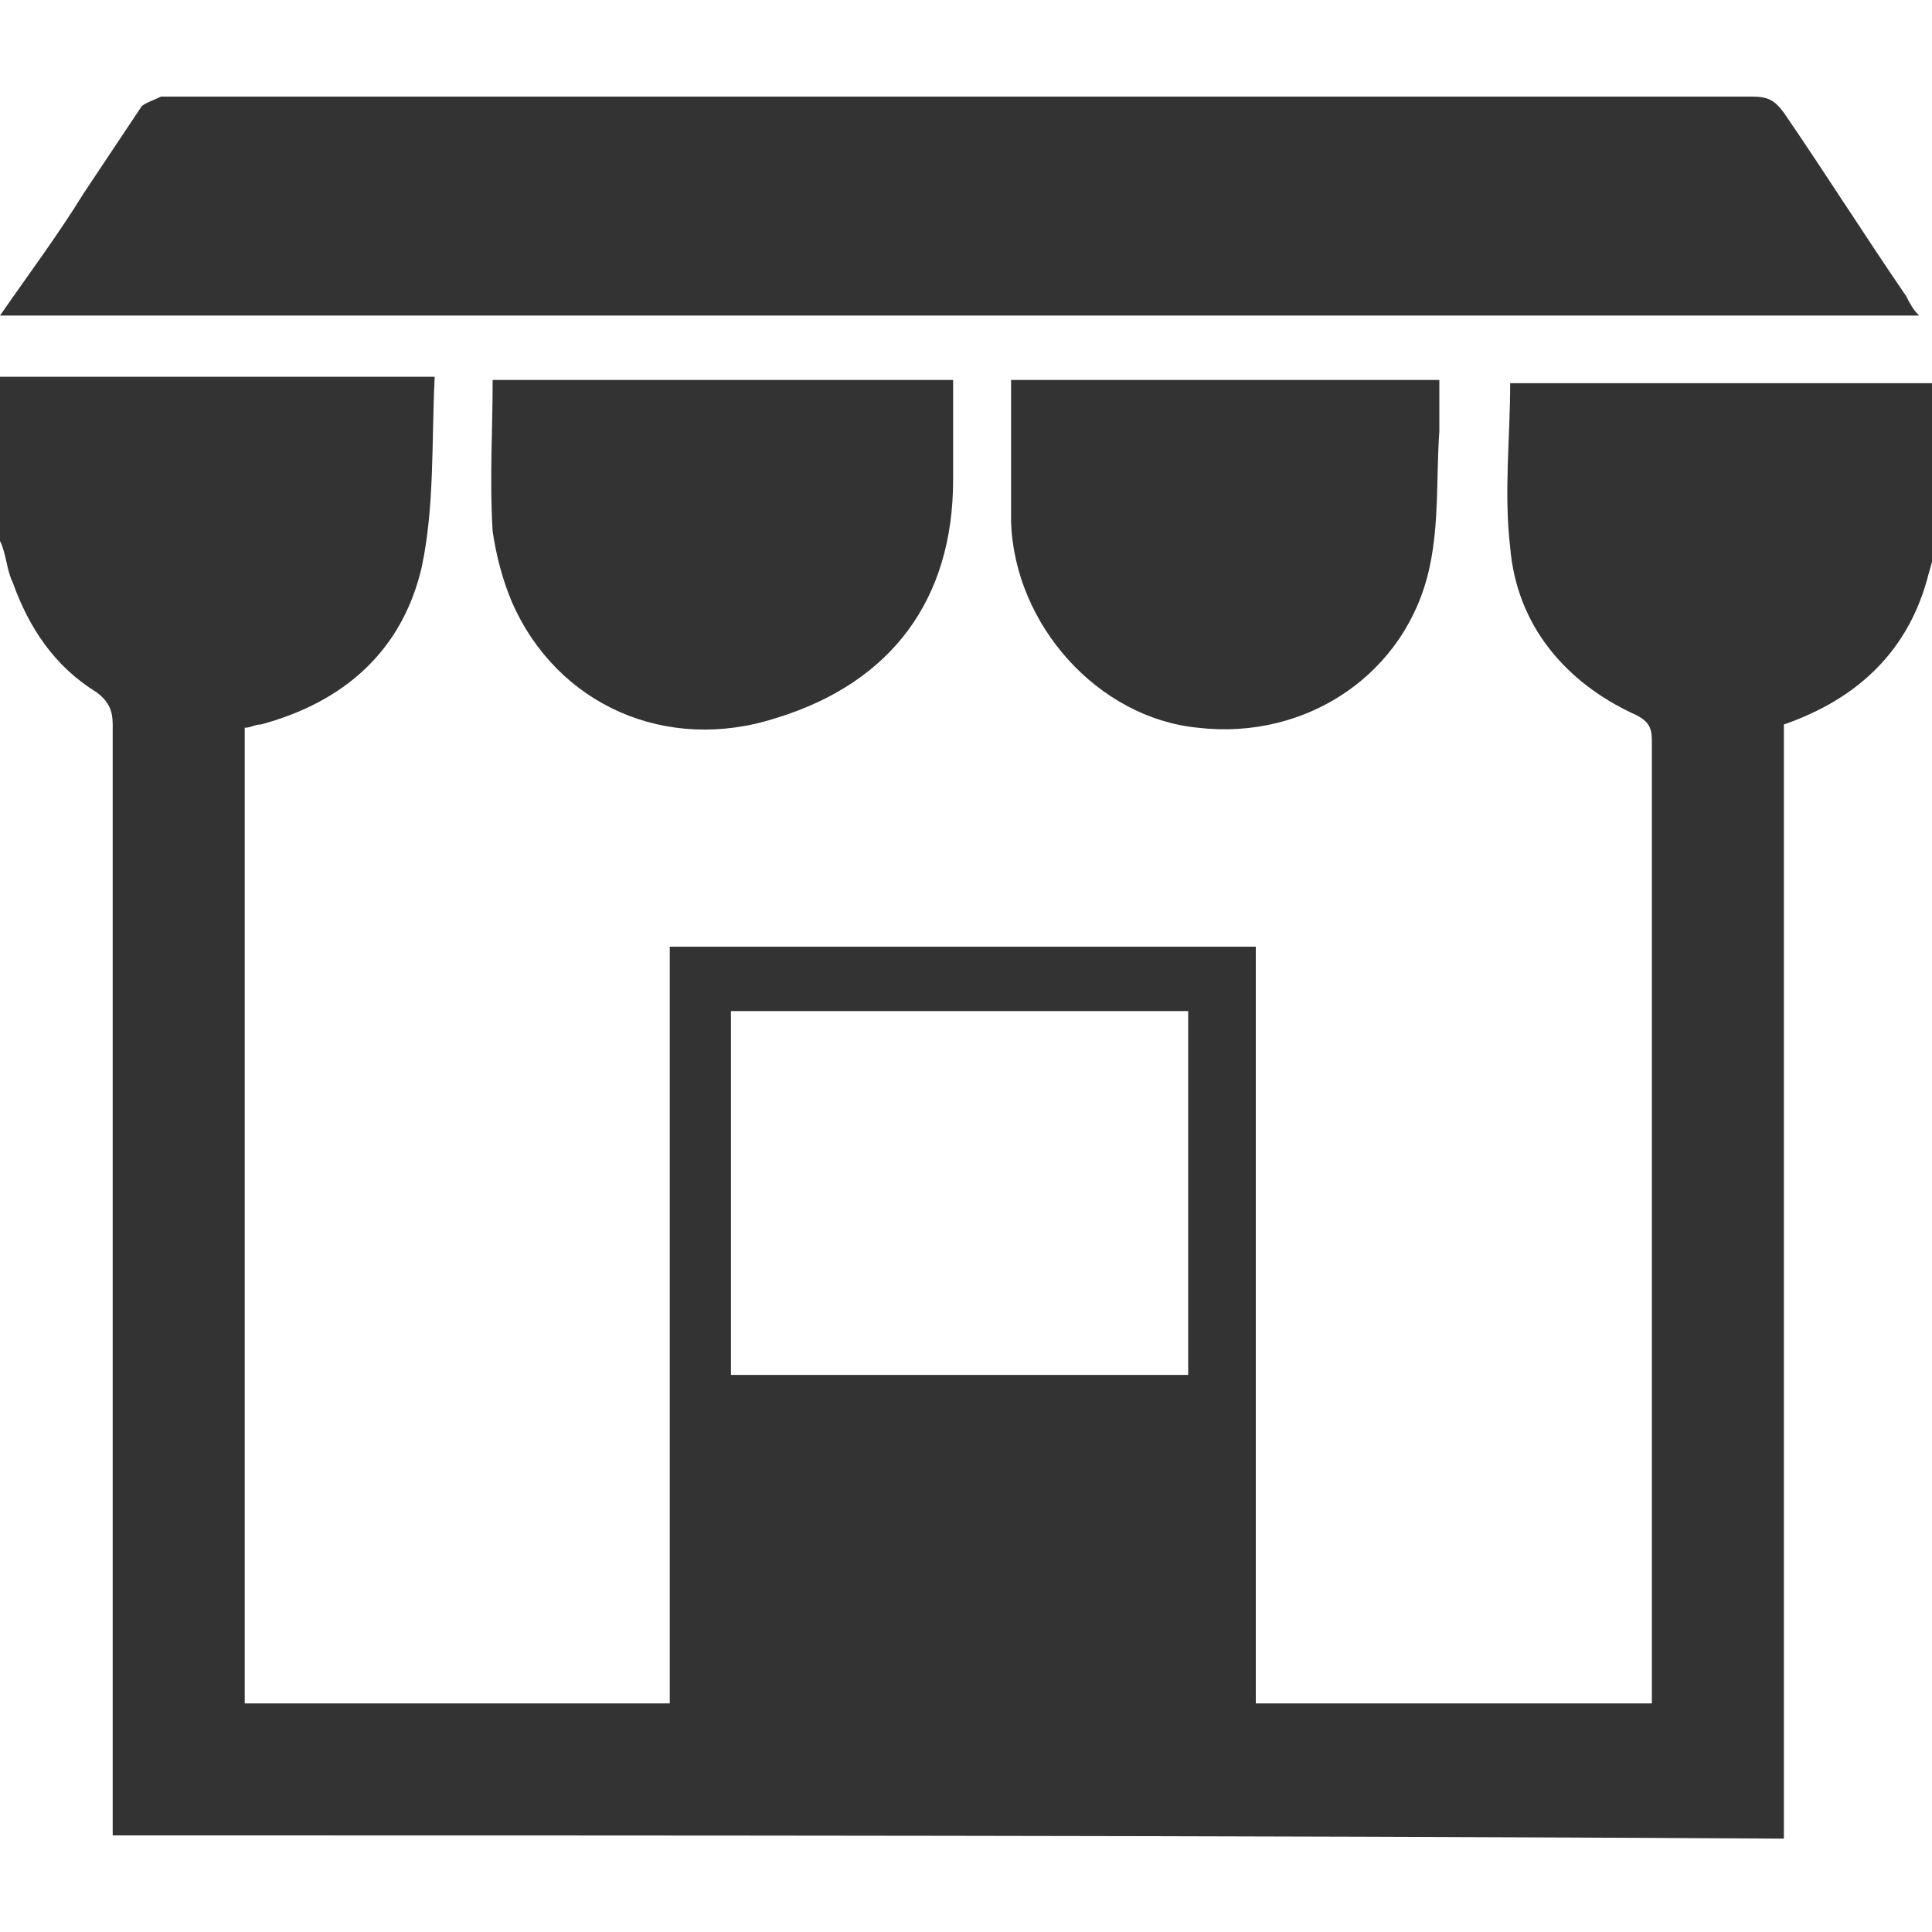
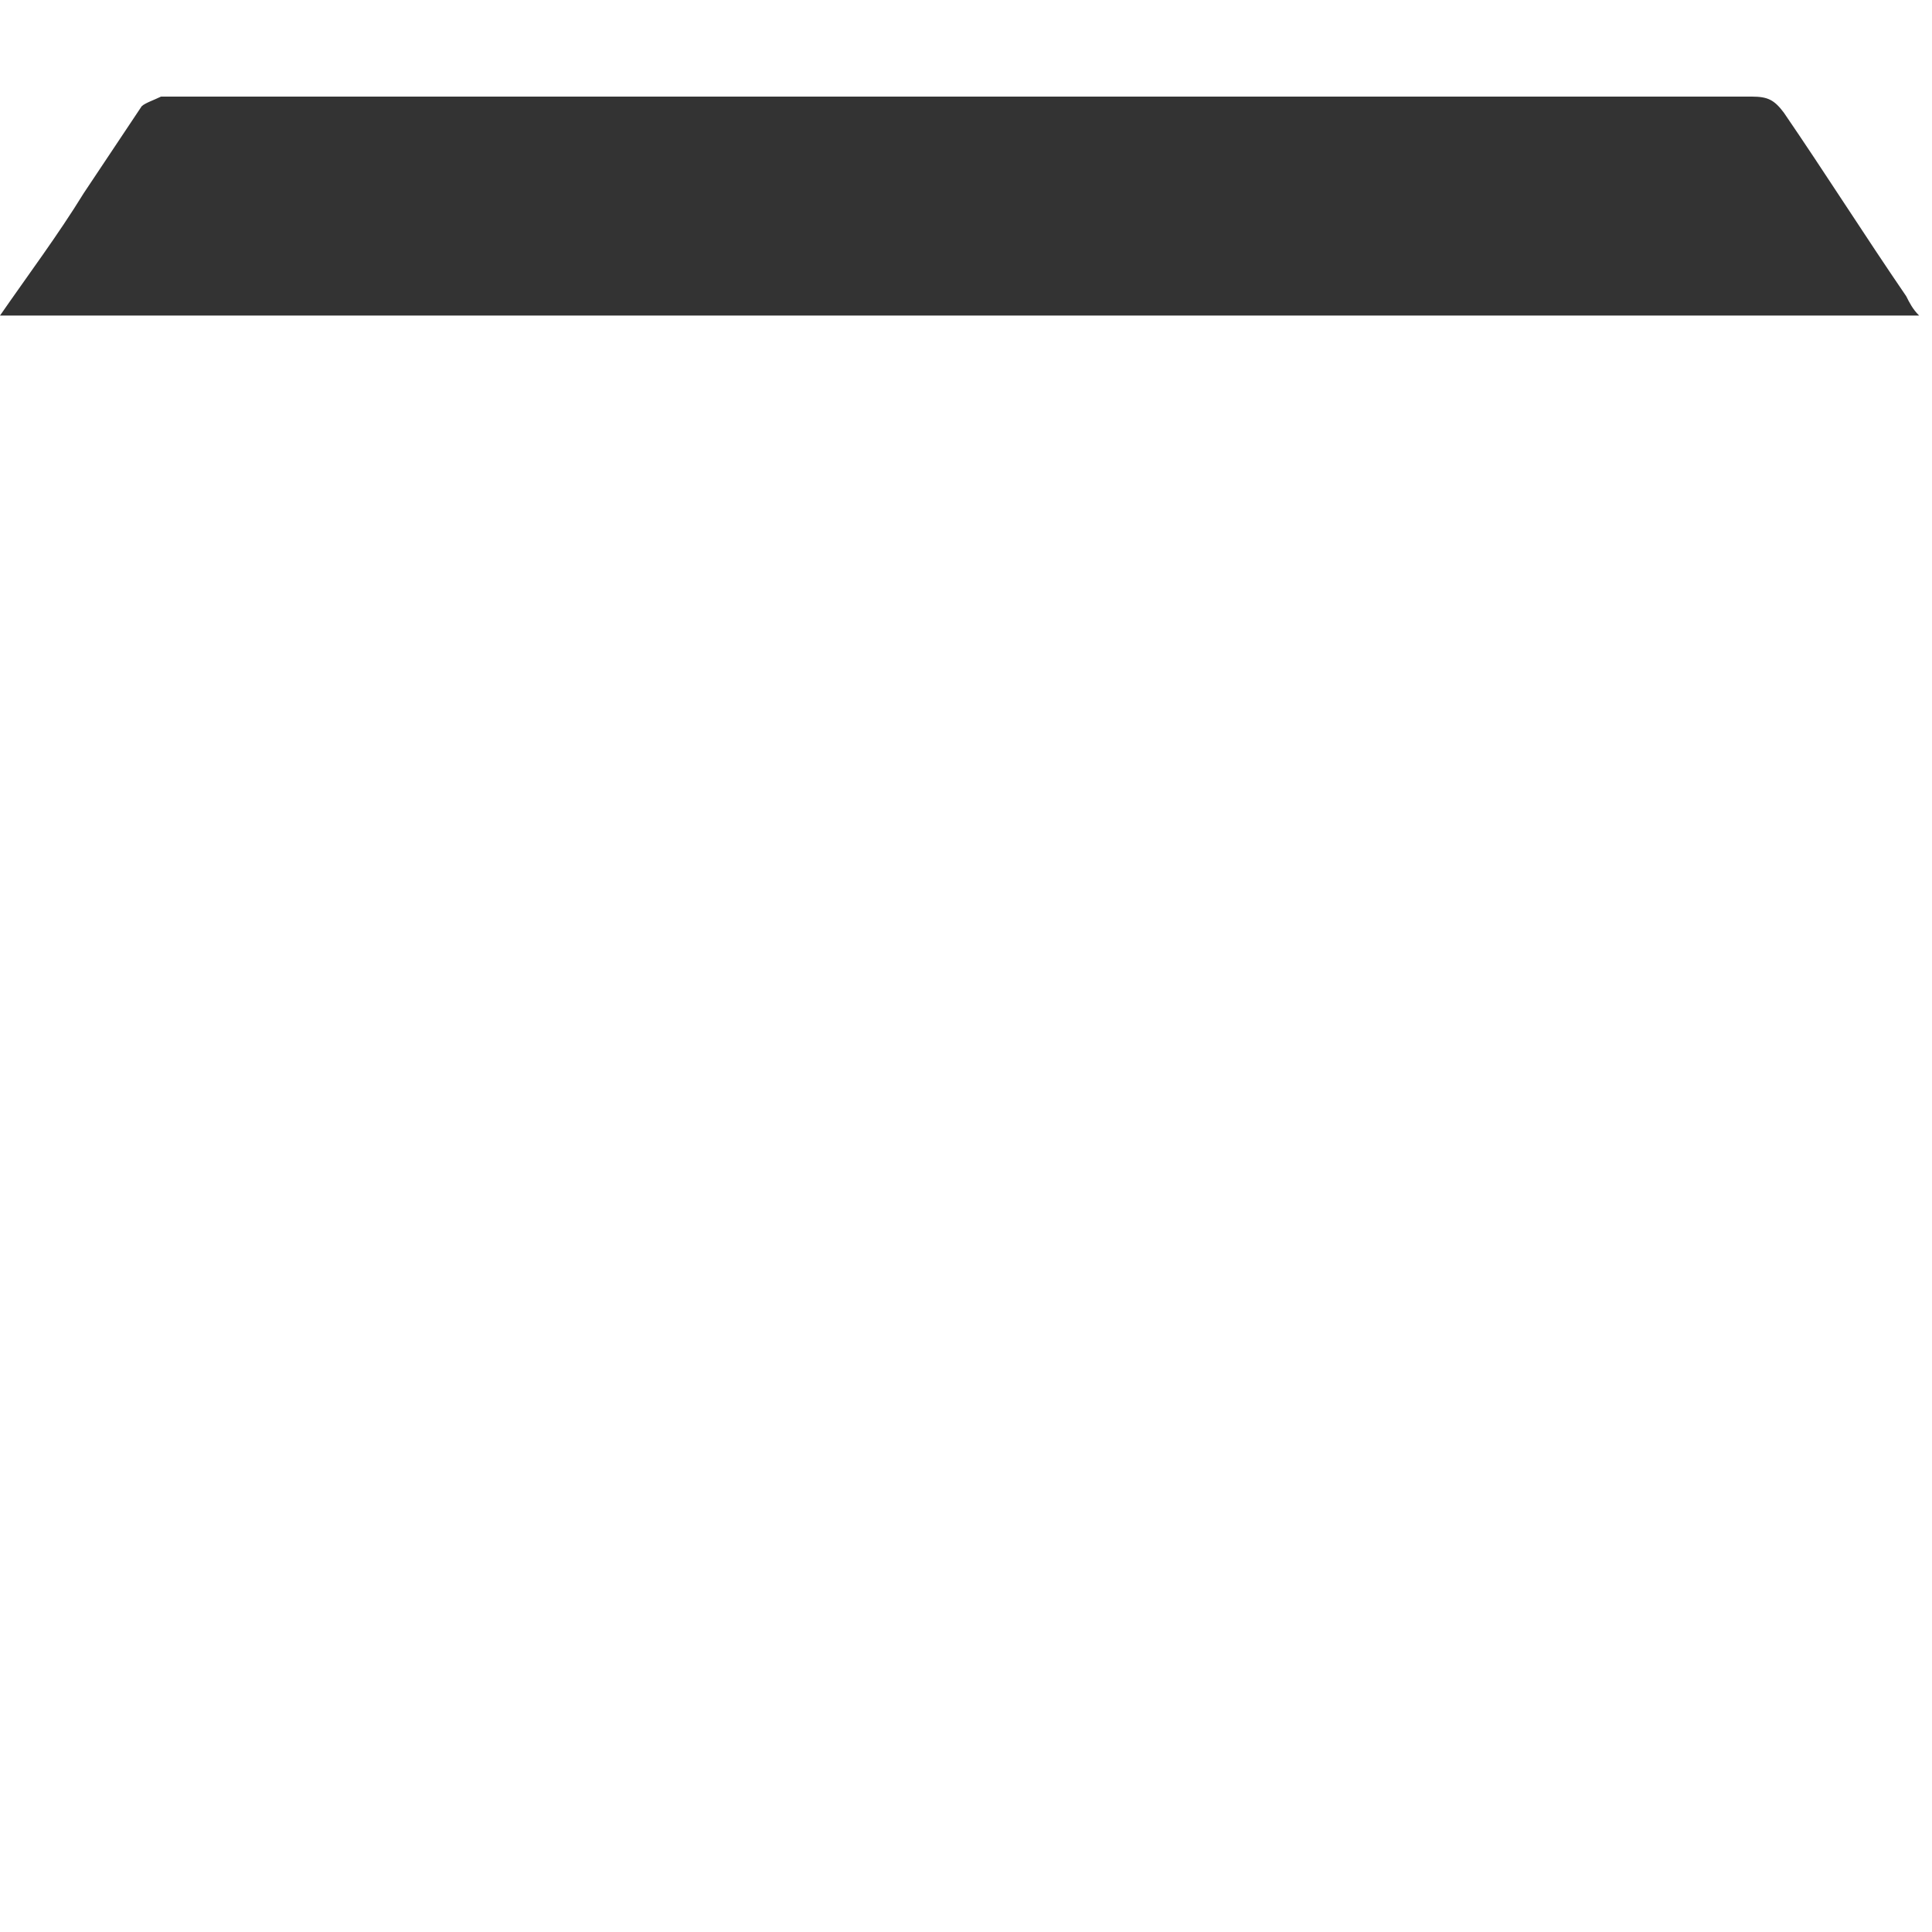
<svg xmlns="http://www.w3.org/2000/svg" version="1.1" id="Layer_1" x="0px" y="0px" viewBox="0 0 60 60" style="enable-background:new 0 0 60 60;" xml:space="preserve">
  <style type="text/css">
	.st0{fill:#333333;}
</style>
  <g>
-     <path class="st0" d="M0,11.7c0.9,0,1.7,0,2.6,0c3.3,0,6.7,0,10,0c0.2,0,0.5,0,0.9,0c-0.1,2,0,4-0.4,5.9c-0.6,2.6-2.4,4.2-5,4.9   c-0.2,0-0.3,0.1-0.5,0.1c0,10.1,0,20.2,0,30.3c4.4,0,8.8,0,13.2,0c0-7.8,0-15.7,0-23.5c6.1,0,12.1,0,18.2,0c0,7.8,0,15.6,0,23.5   c4.1,0,8.2,0,12.3,0c0-0.2,0-0.4,0-0.6c0-9.8,0-19.6,0-29.3c0-0.4-0.1-0.6-0.5-0.8c-2.2-1-3.7-2.8-3.9-5.2c-0.2-1.7,0-3.4,0-5.1   c4.4,0,8.8,0,13.3,0c-0.1,2,0.3,4-0.3,5.9c-0.6,2.4-2.2,3.9-4.5,4.7c0,11.5,0,23.1,0,34.6C38,57,20.7,57,3.5,57c0-0.3,0-0.5,0-0.8   c0-11.2,0-22.5,0-33.7c0-0.4-0.1-0.7-0.5-1c-1.3-0.8-2.1-2-2.6-3.4c-0.2-0.4-0.2-0.9-0.4-1.3C0,15.1,0,13.4,0,11.7z M36.9,31.4   c-4.8,0-9.5,0-14.2,0c0,3.8,0,7.6,0,11.3c4.7,0,9.4,0,14.2,0C36.9,39,36.9,35.2,36.9,31.4z" />
    <path class="st0" d="M0,9.8C0.9,8.5,1.8,7.3,2.6,6c0.6-0.9,1.2-1.8,1.8-2.7C4.5,3.2,4.8,3.1,5,3c0.1,0,0.2,0,0.2,0   c16.4,0,32.8,0,49.2,0c0.5,0,0.7,0.1,1,0.5c1.3,1.9,2.5,3.8,3.8,5.7c0.1,0.2,0.2,0.4,0.4,0.6C39.8,9.8,20,9.8,0,9.8z" />
-     <path class="st0" d="M15.3,11.8c4.8,0,9.5,0,14.3,0c0,0.2,0,0.4,0,0.6c0,0.8,0,1.7,0,2.5c0,3.7-1.9,6.3-5.5,7.4   c-3.4,1.1-6.8-0.4-8.2-3.6c-0.3-0.7-0.5-1.5-0.6-2.2C15.2,14.9,15.3,13.4,15.3,11.8z" />
-     <path class="st0" d="M31.4,11.8c4.4,0,8.8,0,13.3,0c0,0.6,0,1.1,0,1.6c-0.1,1.4,0,2.8-0.3,4.2c-0.7,3.3-3.8,5.4-7.2,5   c-3.1-0.3-5.7-3.2-5.8-6.4C31.4,14.8,31.4,13.3,31.4,11.8z" />
  </g>
</svg>